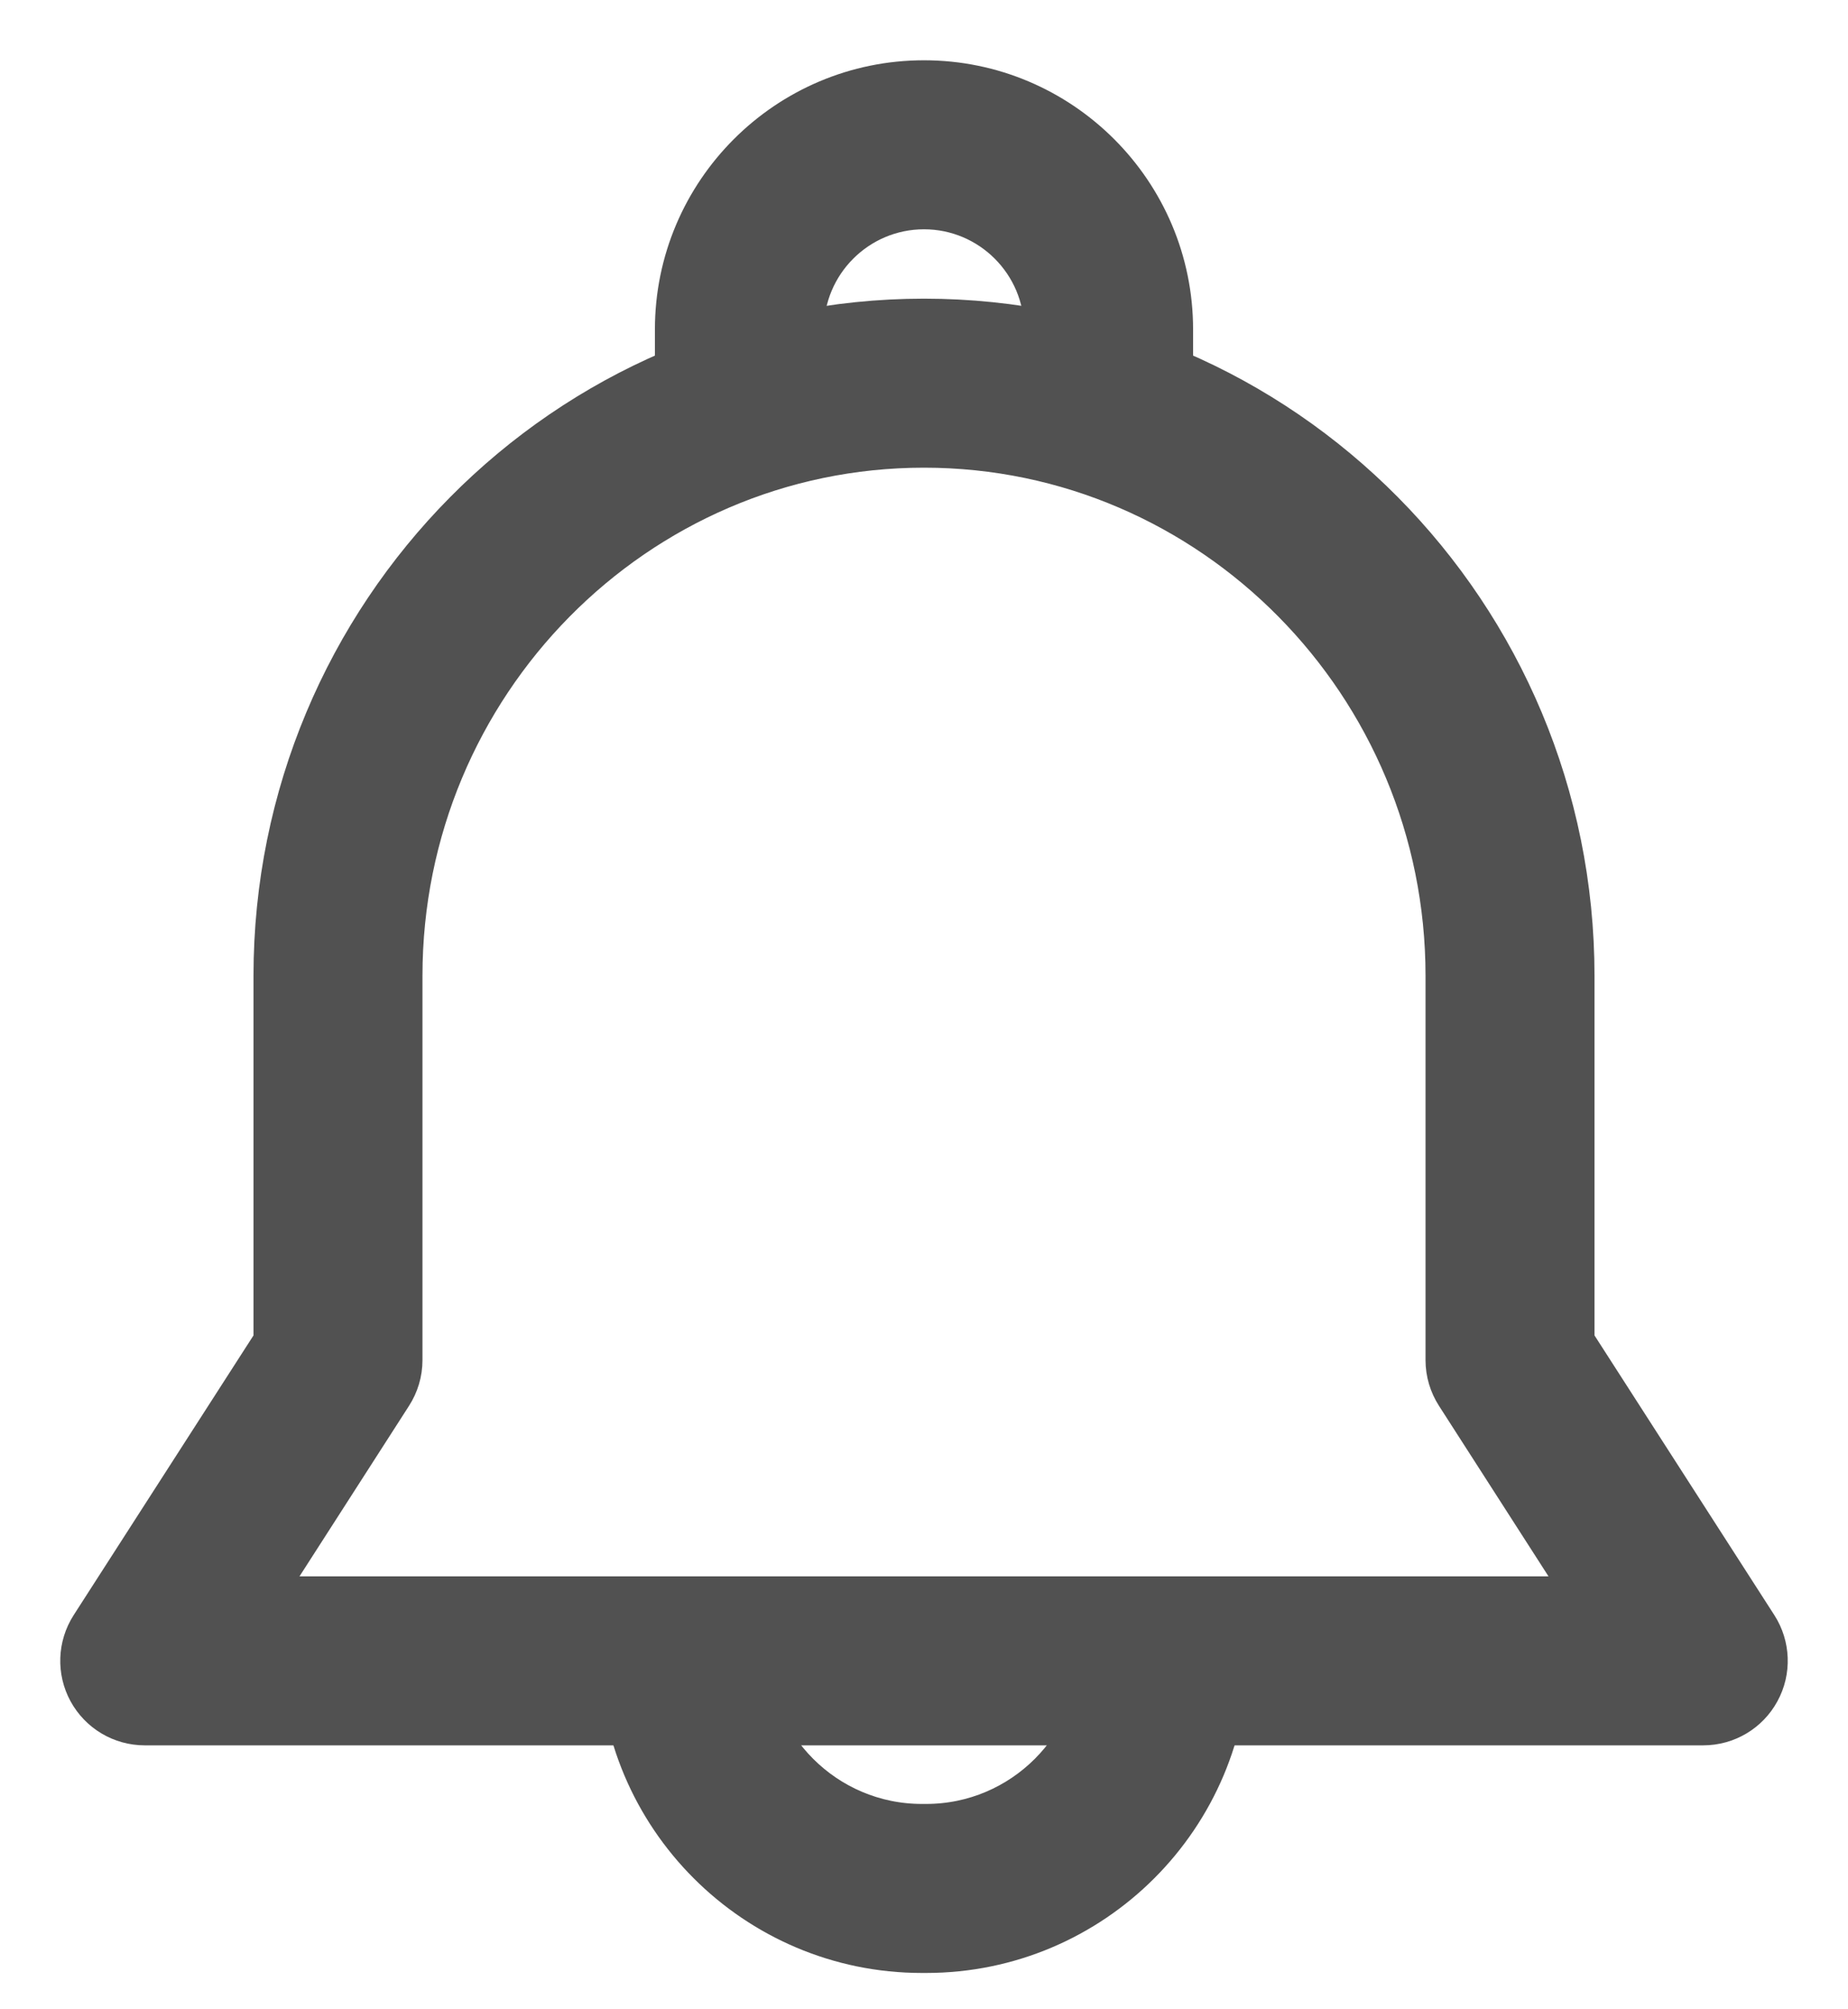
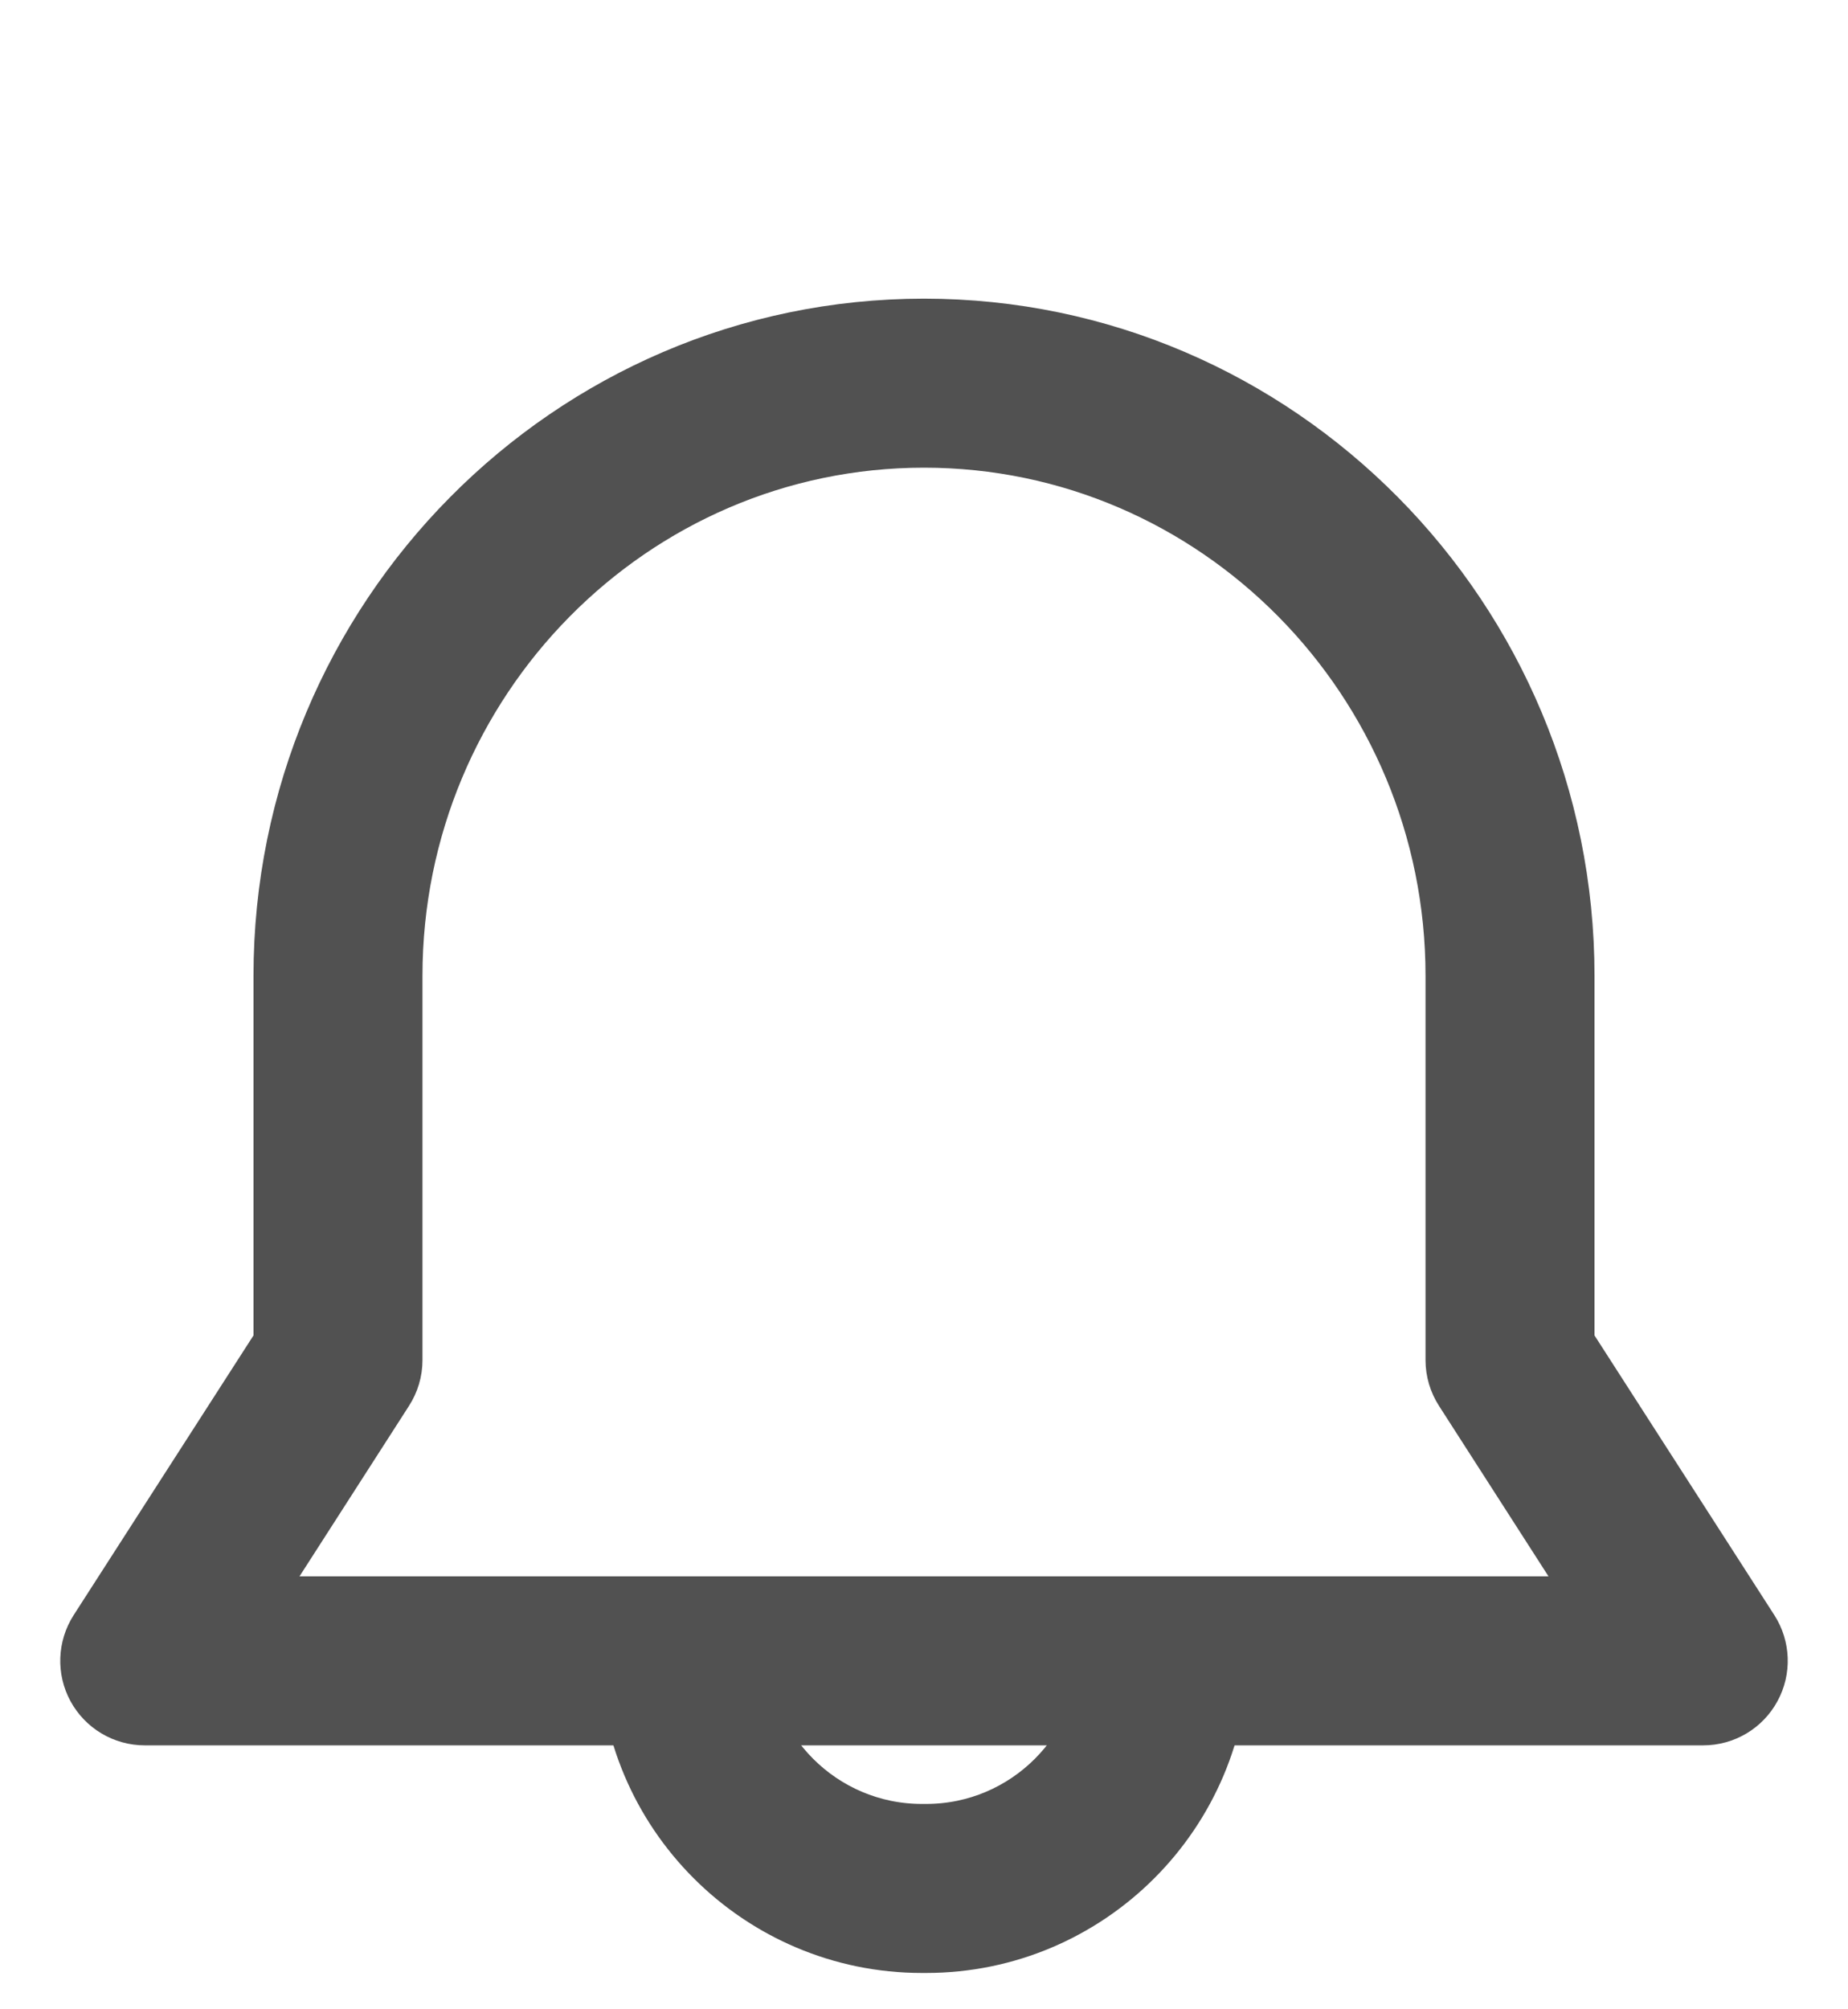
<svg xmlns="http://www.w3.org/2000/svg" width="23" height="25" viewBox="0 0 23 25" fill="none">
-   <path d="M11.5 1C13.209 1 14.599 2.39 14.599 4.099V5.034H12.996V4.099C12.996 3.274 12.325 2.603 11.5 2.603C10.675 2.603 10.004 3.274 10.004 4.099V5.034H8.401V4.099C8.401 2.39 9.791 1 11.5 1Z" fill="#515151" stroke="#515151" stroke-width="0.5" />
  <path d="M9.309 20.53C9.309 21.724 10.28 22.695 11.473 22.695H11.527C12.72 22.695 13.691 21.724 13.691 20.53H15.294C15.294 22.608 13.604 24.298 11.527 24.298H11.473C9.396 24.298 7.706 22.608 7.706 20.53H9.309Z" fill="#515151" stroke="#515151" stroke-width="0.5" />
  <path d="M1.127 20.231L3.405 16.689V12.142C3.405 7.633 7.036 3.966 11.5 3.966C15.964 3.966 19.595 7.633 19.595 12.142V16.689L21.873 20.231C22.031 20.477 22.043 20.791 21.902 21.048C21.762 21.306 21.492 21.466 21.198 21.466H1.801C1.508 21.466 1.239 21.306 1.098 21.049C0.957 20.791 0.969 20.478 1.127 20.231ZM19.73 19.863L18.12 17.357C18.037 17.228 17.992 17.078 17.992 16.924V12.142C17.992 8.517 15.08 5.569 11.5 5.569C7.92 5.569 5.008 8.518 5.008 12.142V16.924C5.008 17.078 4.963 17.228 4.88 17.357L3.27 19.863H19.73Z" fill="#515151" stroke="#515151" stroke-width="0.5" />
</svg>